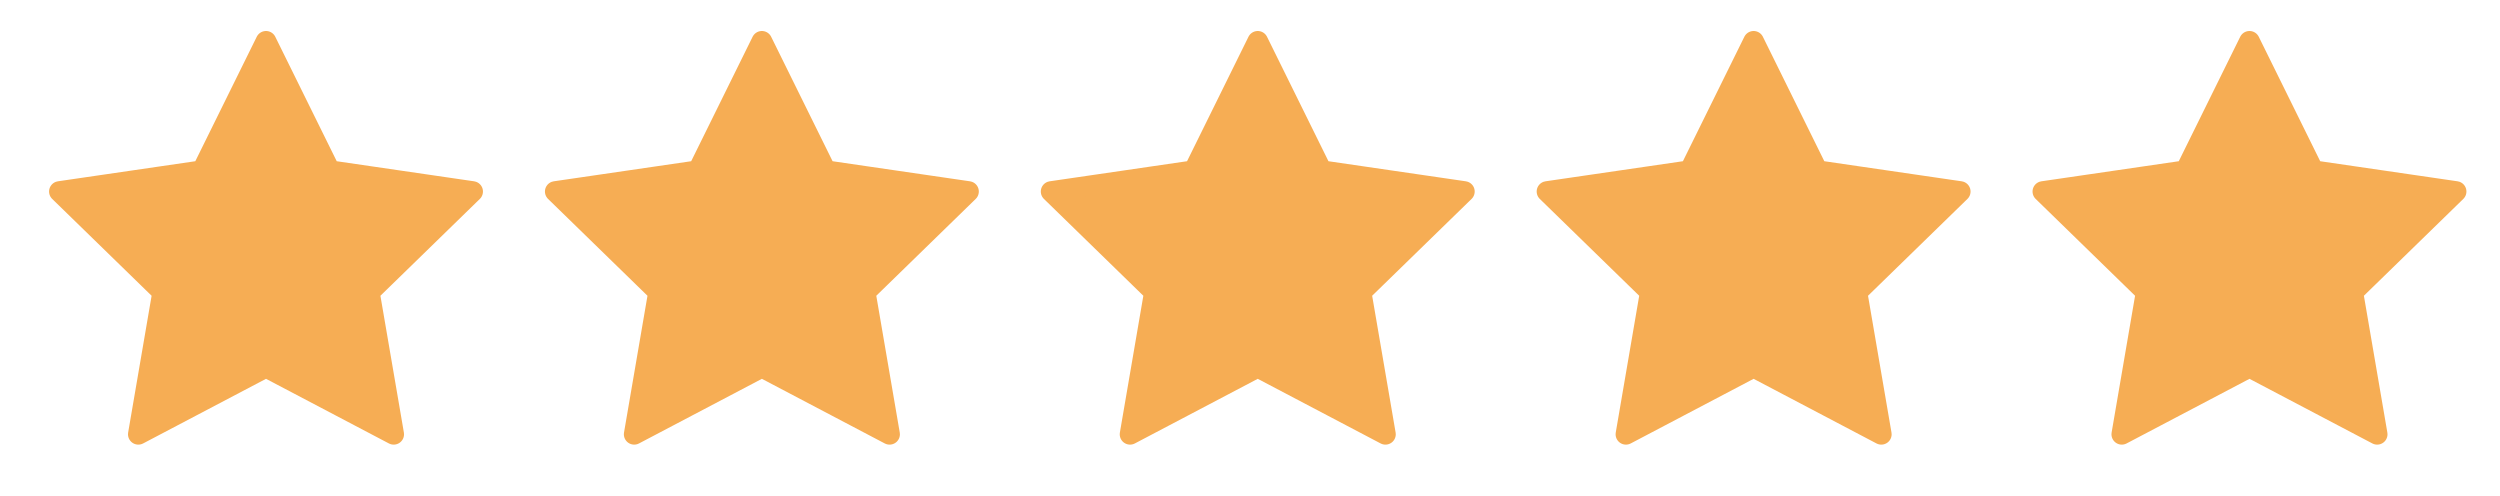
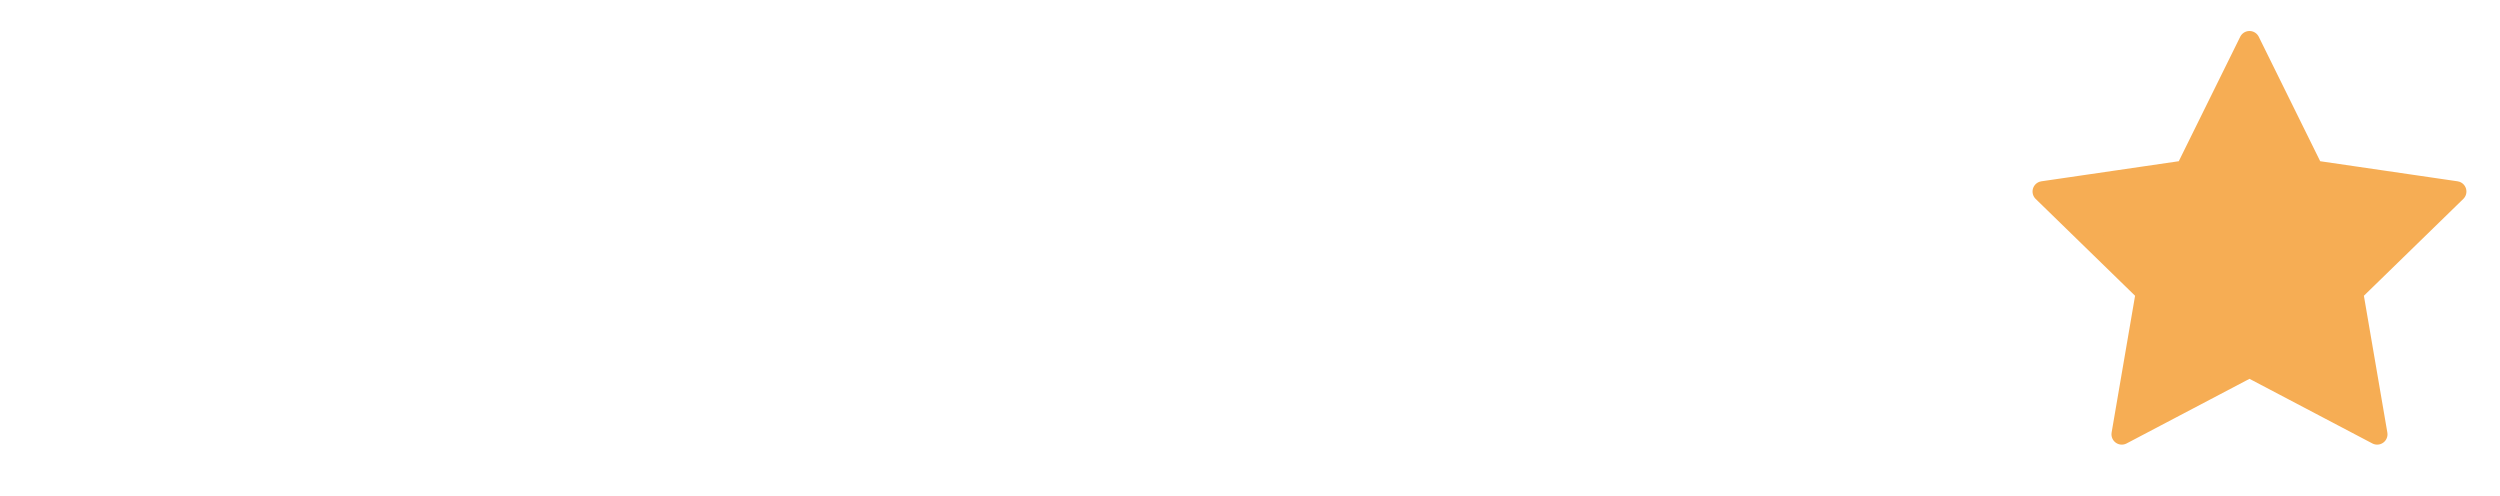
<svg xmlns="http://www.w3.org/2000/svg" width="121" height="24" viewBox="0 0 121 24" fill="none">
-   <path d="M12.875 2L15.965 8.26L22.875 9.27L17.875 14.14L19.055 21.02L12.875 17.77L6.695 21.02L7.875 14.14L2.875 9.27L9.785 8.26L12.875 2Z" fill="#F6AD54" stroke="#F6AD54" stroke-linecap="round" stroke-linejoin="round" />
-   <path d="M36.875 2L39.965 8.26L46.875 9.27L41.875 14.14L43.055 21.02L36.875 17.77L30.695 21.02L31.875 14.14L26.875 9.27L33.785 8.26L36.875 2Z" fill="#F6AD54" stroke="#F6AD54" stroke-linecap="round" stroke-linejoin="round" />
-   <path d="M60.875 2L63.965 8.26L70.875 9.27L65.875 14.14L67.055 21.02L60.875 17.77L54.695 21.02L55.875 14.14L50.875 9.27L57.785 8.26L60.875 2Z" fill="#F6AD54" stroke="#F6AD54" stroke-linecap="round" stroke-linejoin="round" />
-   <path d="M84.875 2L87.965 8.26L94.875 9.27L89.875 14.14L91.055 21.02L84.875 17.77L78.695 21.02L79.875 14.14L74.875 9.27L81.785 8.26L84.875 2Z" fill="#F6AD54" stroke="#F6AD54" stroke-linecap="round" stroke-linejoin="round" />
  <path d="M108.875 2L111.965 8.26L118.875 9.27L113.875 14.14L115.055 21.02L108.875 17.77L102.695 21.02L103.875 14.14L98.875 9.27L105.785 8.26L108.875 2Z" fill="#F6AD54" stroke="#F6AD54" stroke-linecap="round" stroke-linejoin="round" />
</svg>